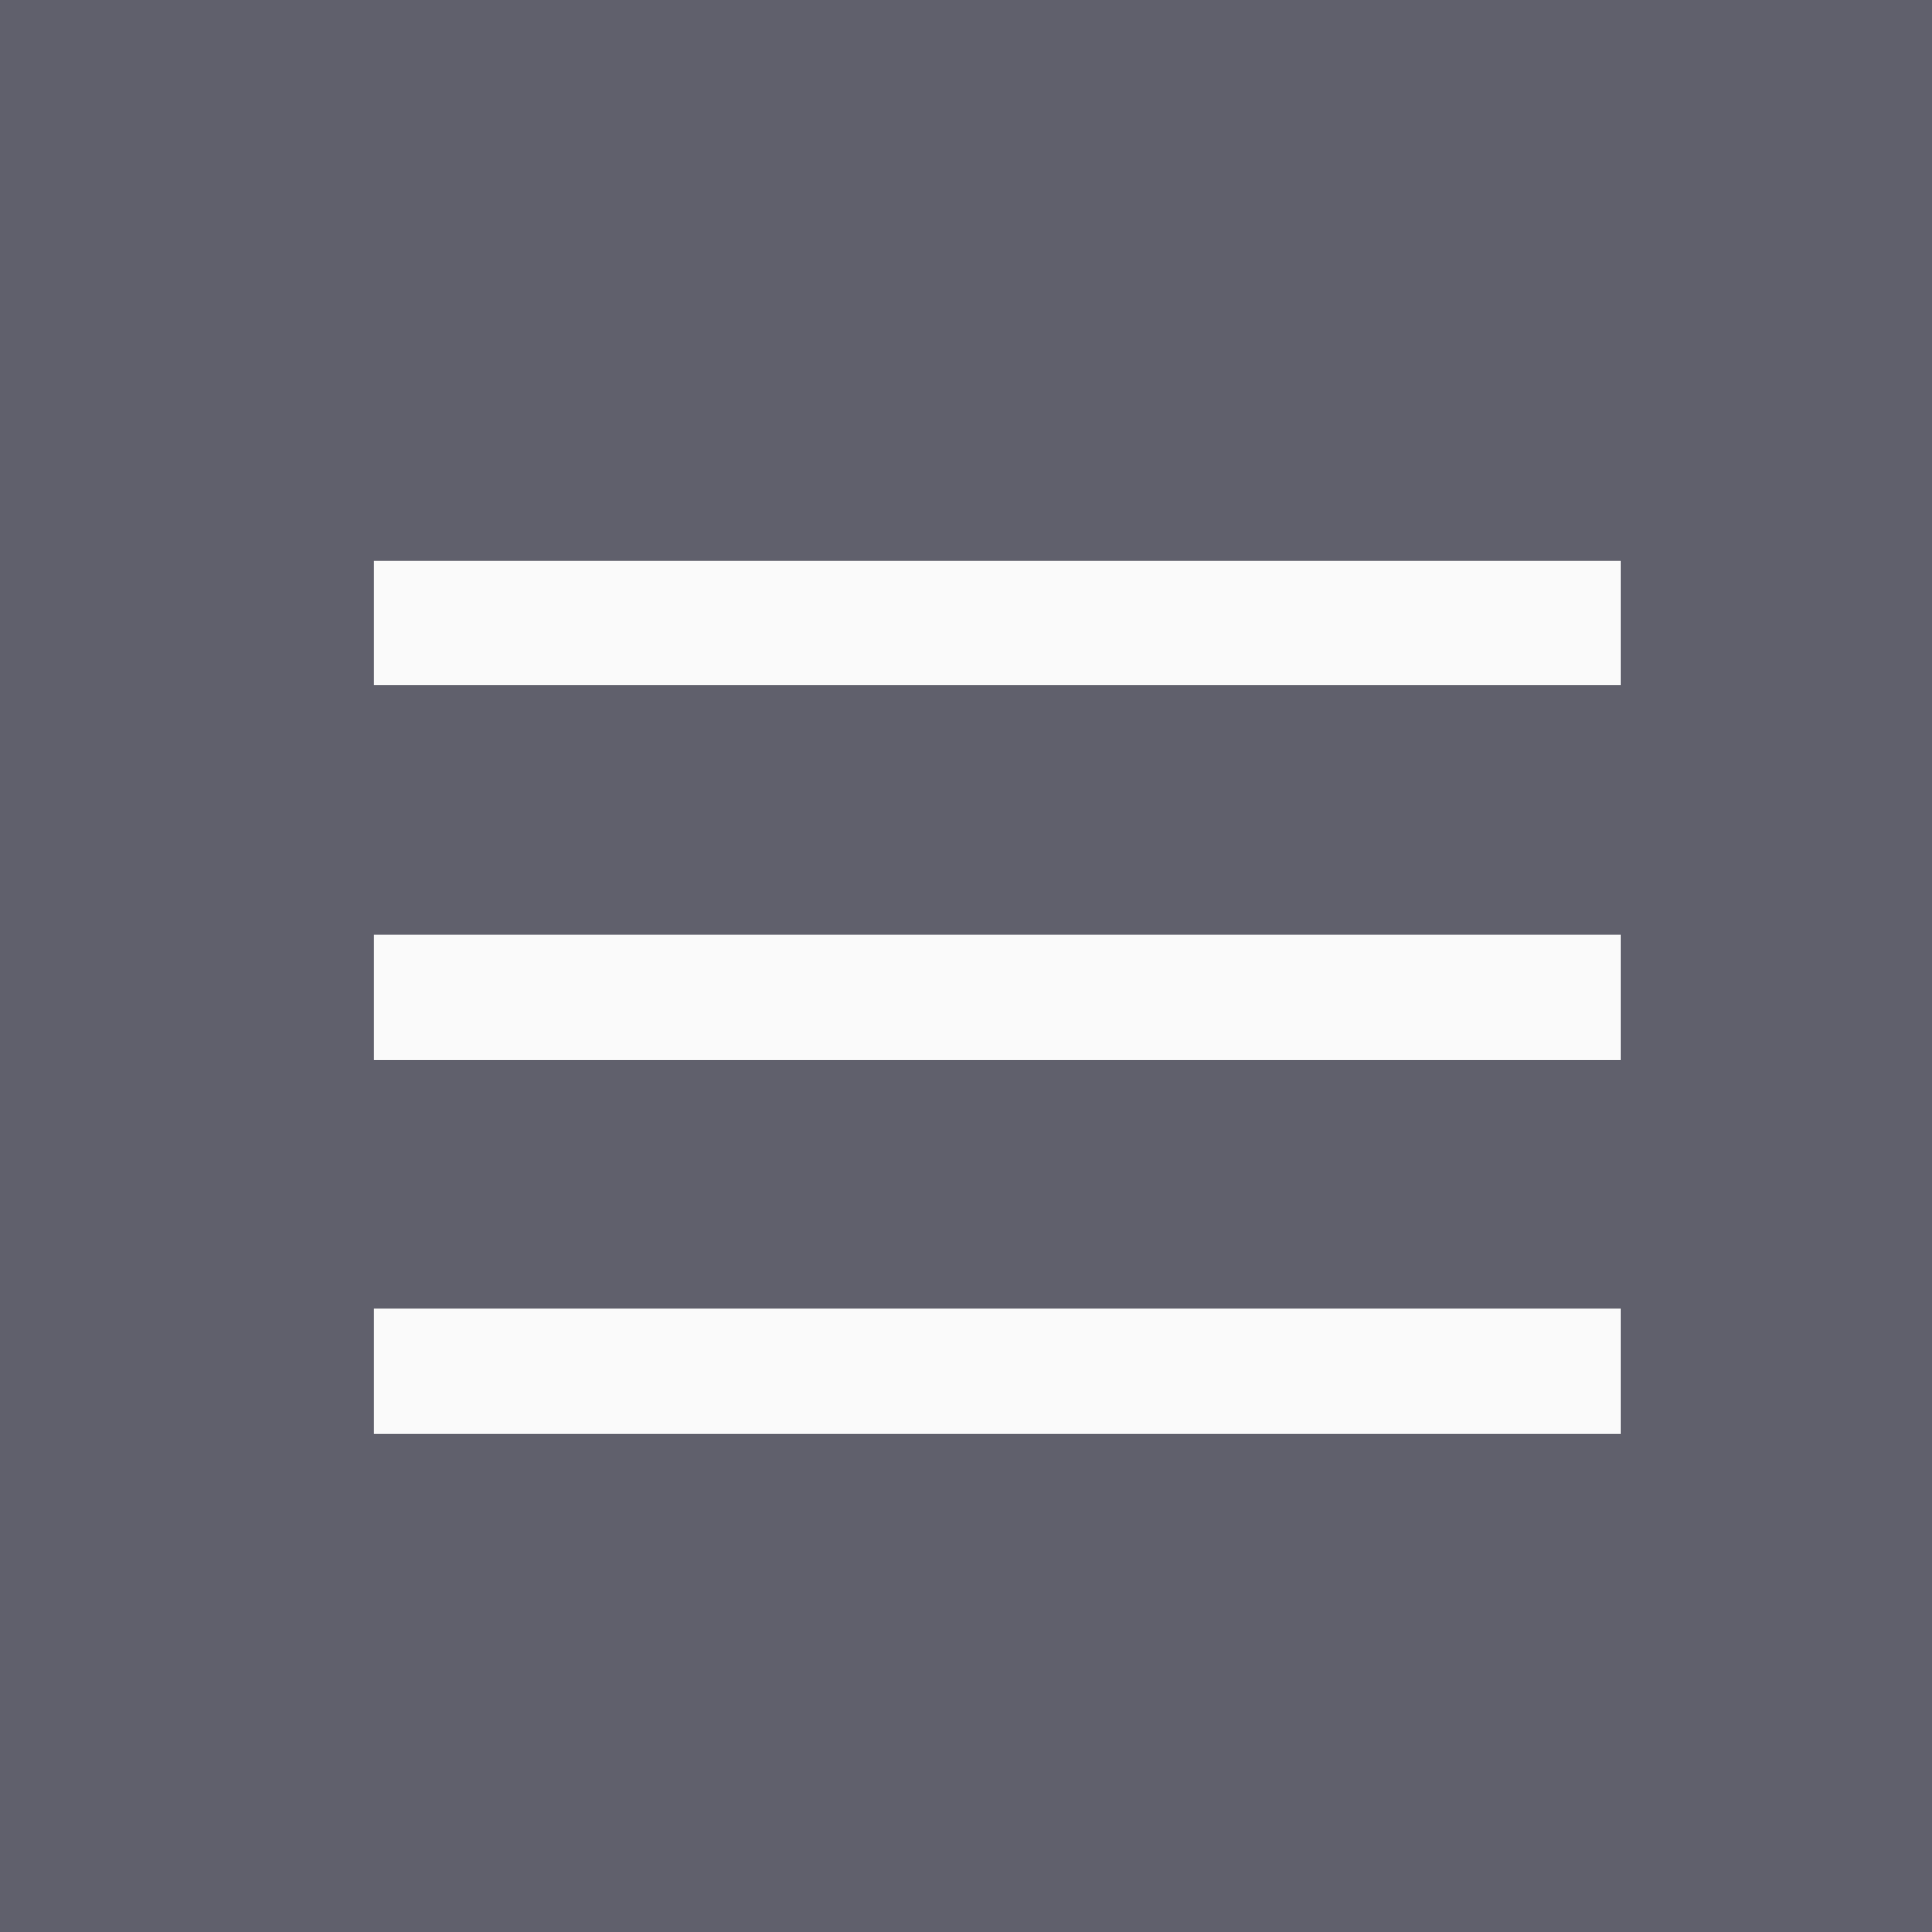
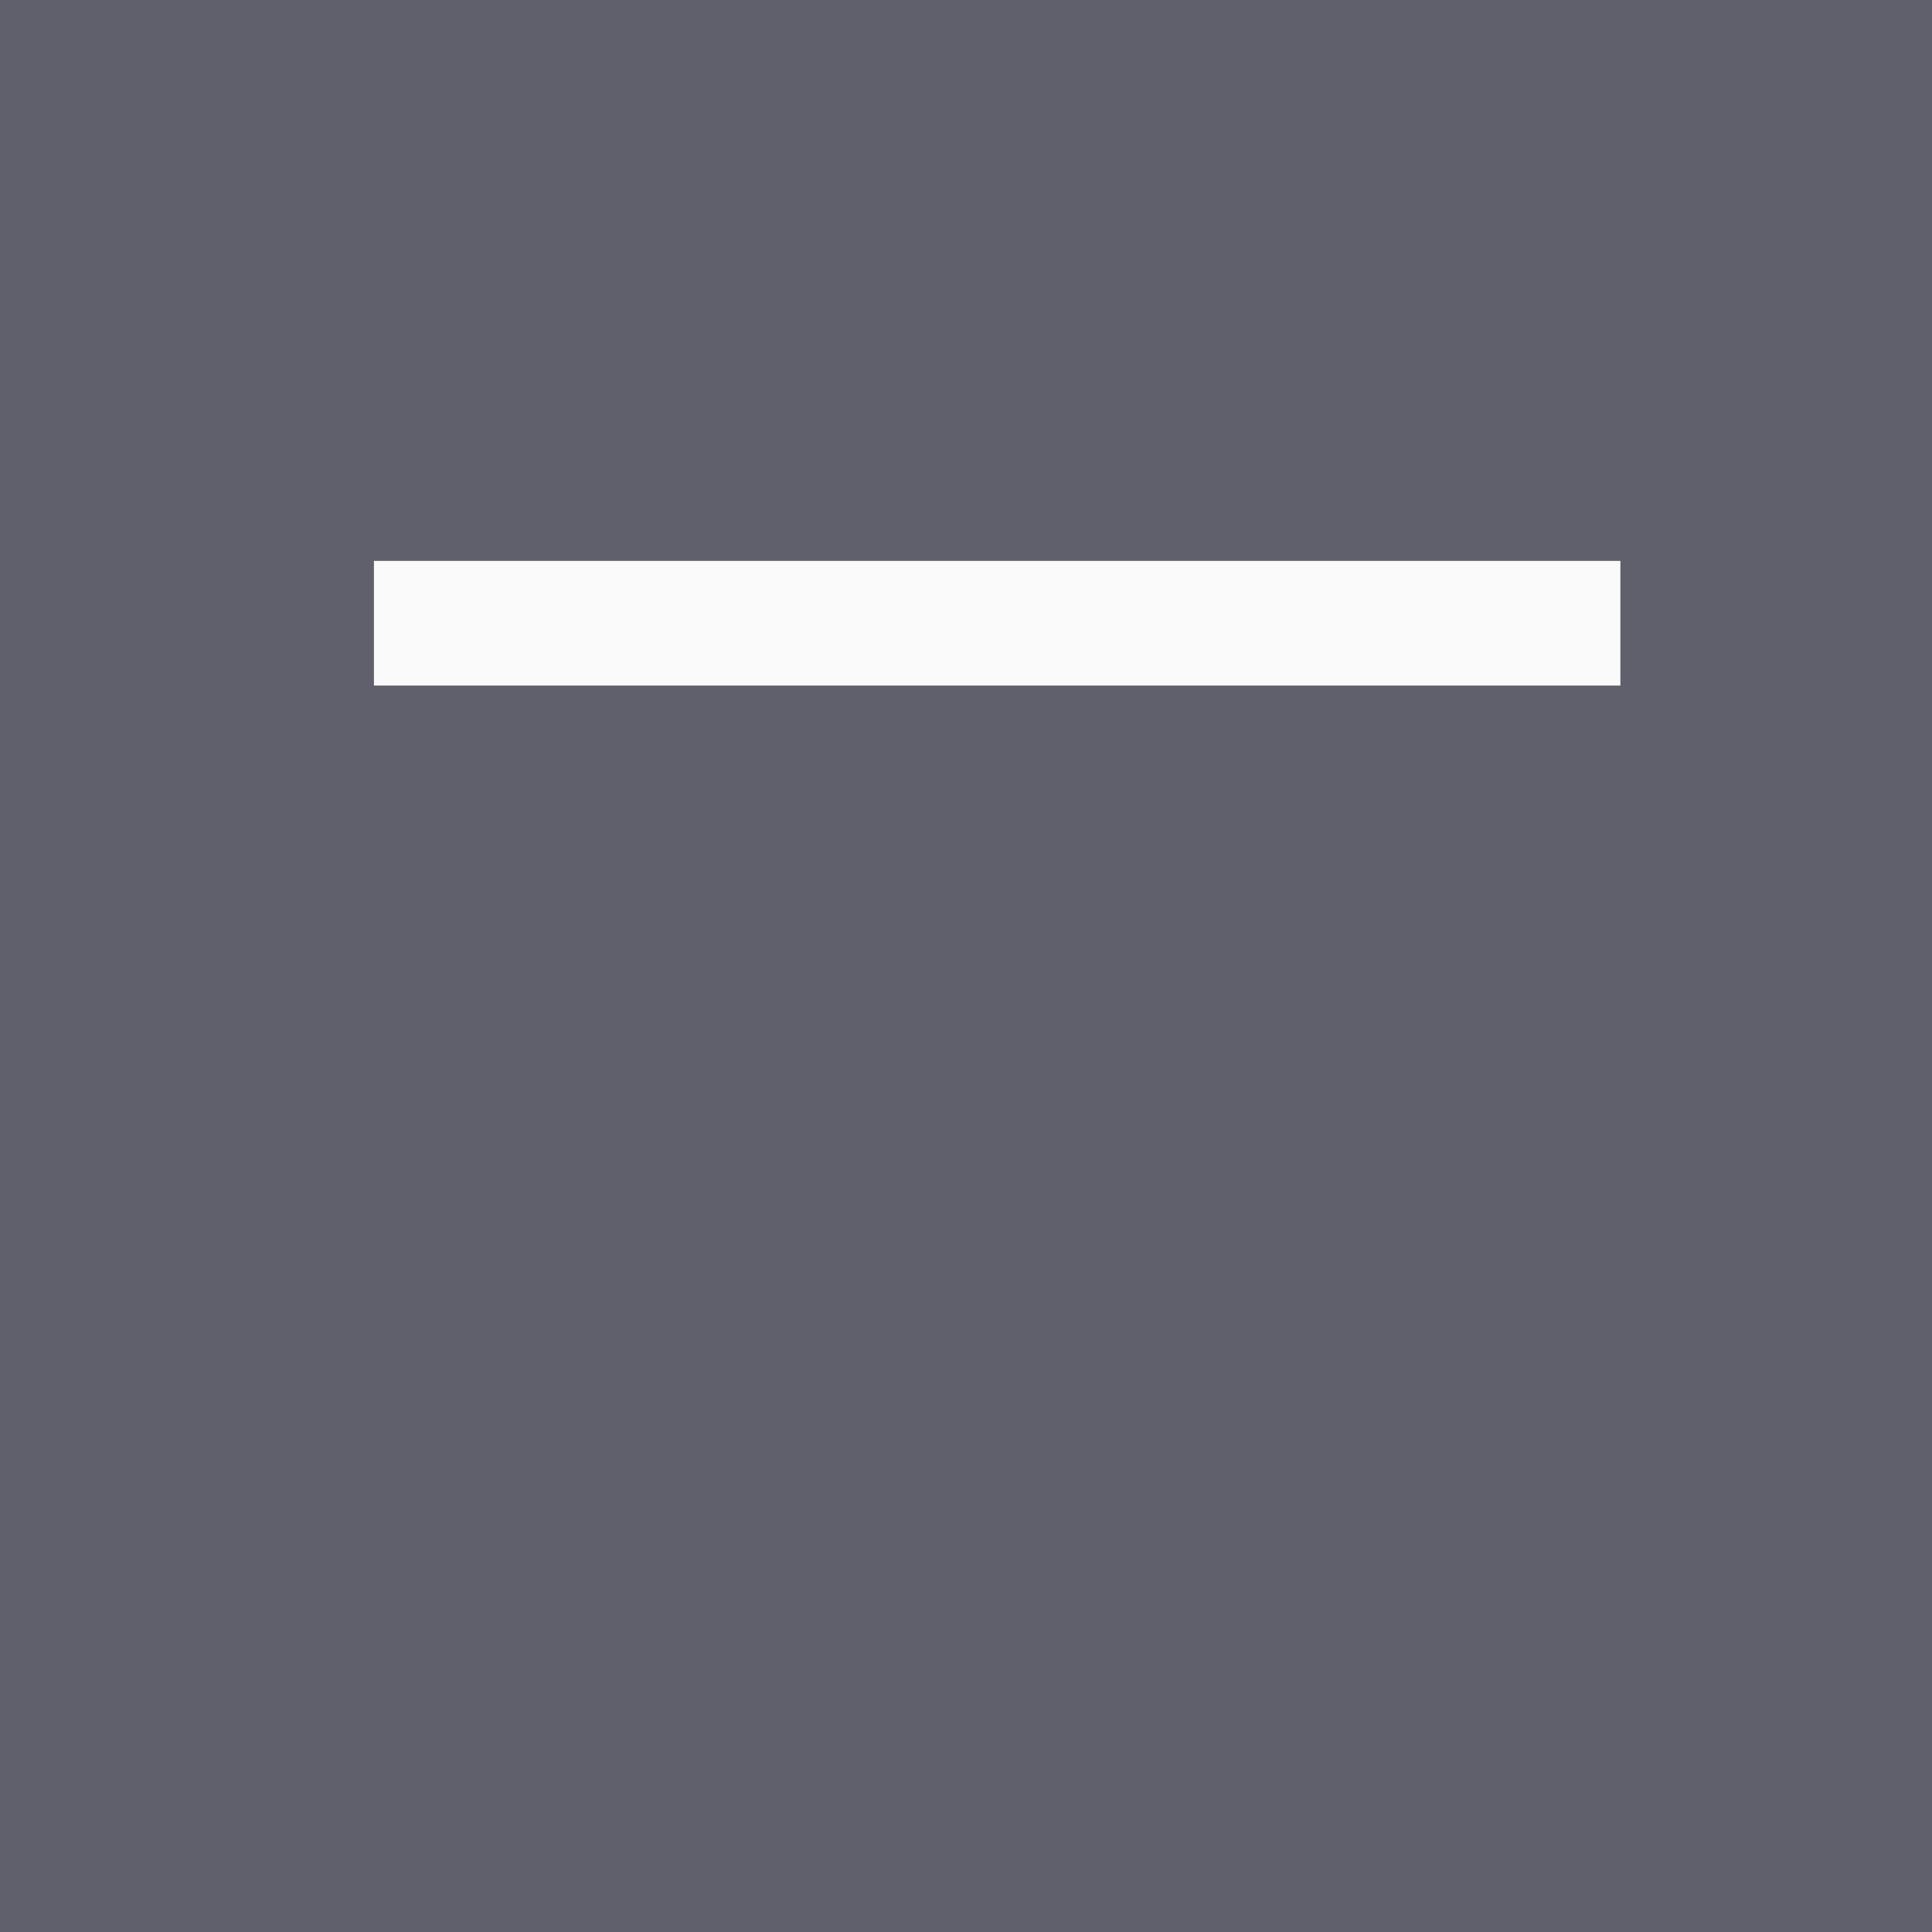
<svg xmlns="http://www.w3.org/2000/svg" width="31" height="31" viewBox="0 0 31 31" fill="none">
  <rect x="0" y="0" width="31" height="31" fill="#808080" stroke="none" />
  <rect data-figma-bg-blur-radius="10.5" width="31" height="31" fill="#16153D" fill-opacity="0.3" />
  <path d="M7 10H25" stroke="#FAFAFA" stroke-width="2" stroke-linecap="square" />
-   <path d="M7 16H25" stroke="#FAFAFA" stroke-width="2" stroke-linecap="square" />
-   <path d="M7 22H25" stroke="#FAFAFA" stroke-width="2" stroke-linecap="square" />
  <defs>
    <clipPath id="bgblur_0_535_806_clip_path" transform="translate(10.5 10.5)">
      <rect width="31" height="31" />
    </clipPath>
  </defs>
</svg>